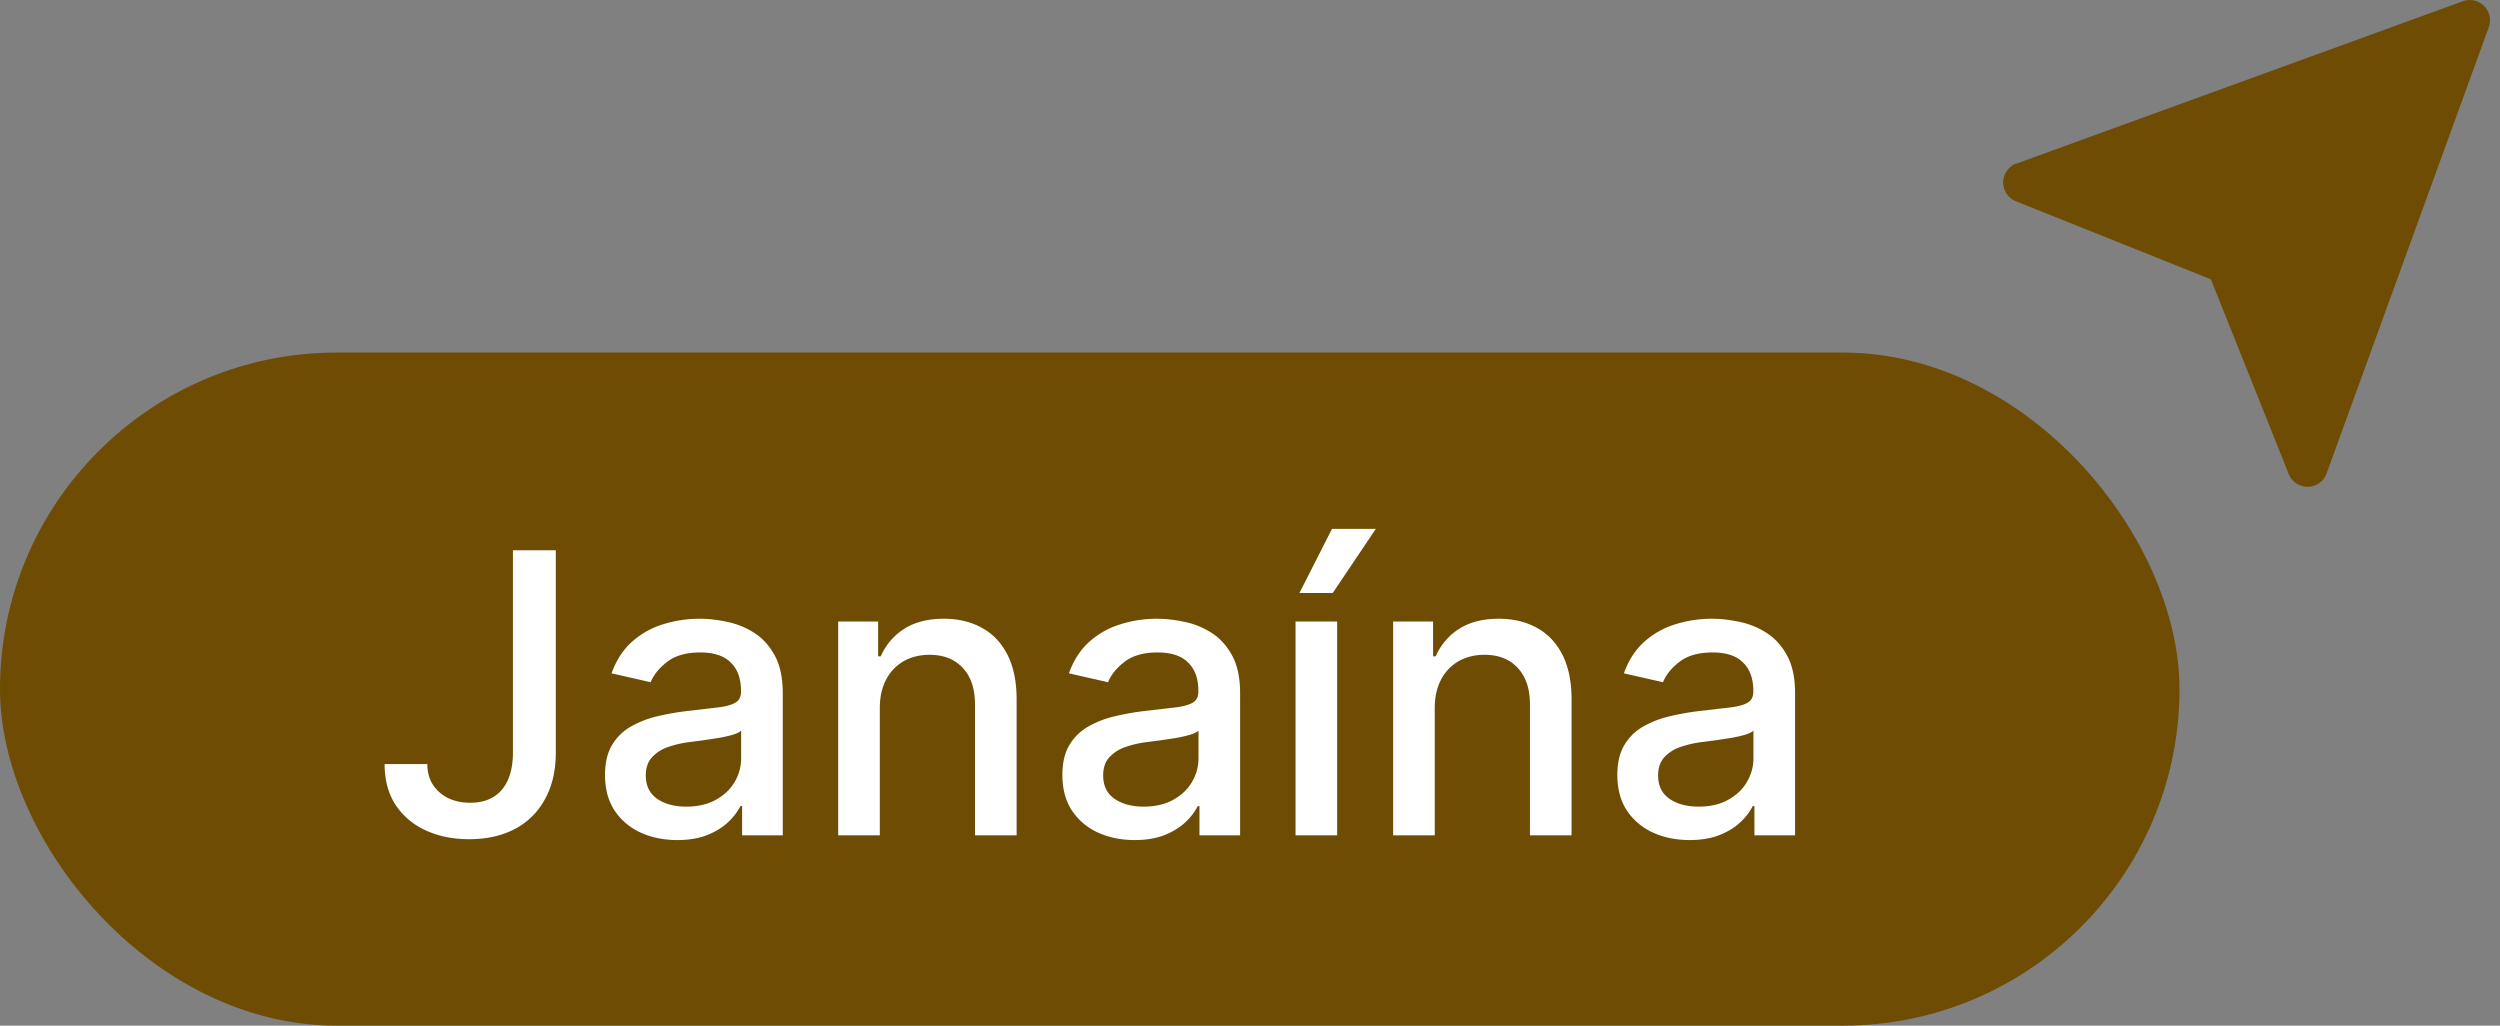
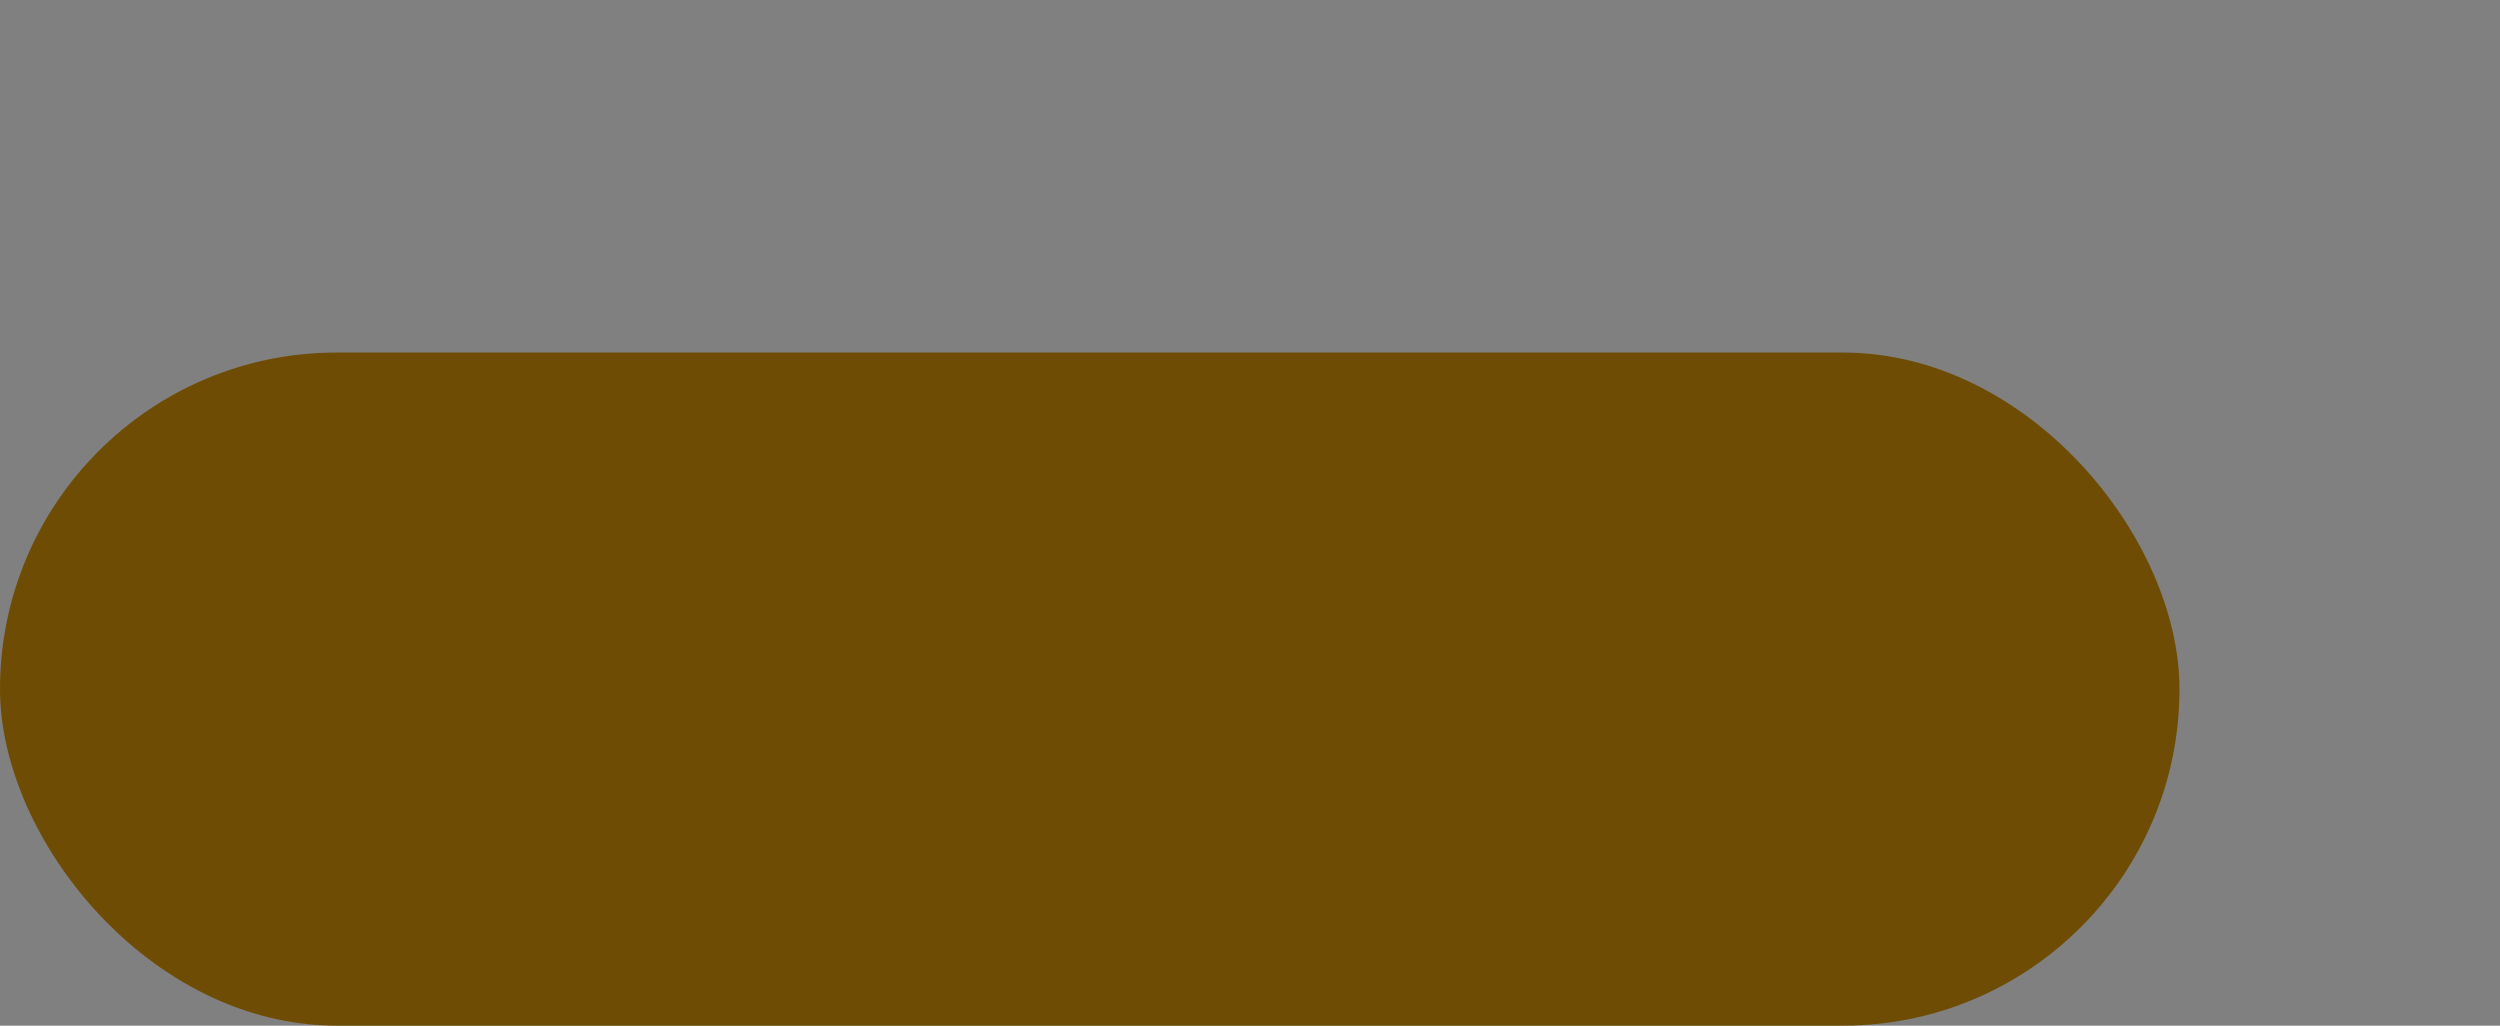
<svg xmlns="http://www.w3.org/2000/svg" width="156" height="64" fill="none">
  <rect width="100%" height="100%" fill="#808080" stroke="none" />
-   <path fill="#6E4C03" d="M125.855 10.2 153.681.077a1.262 1.262 0 0 1 1.663.915c.053.234.037.479-.044.705L145.181 29.54a1.27 1.27 0 0 1-1.189.836 1.26 1.26 0 0 1-1.176-.798l-4.857-12.15-12.142-4.86a1.264 1.264 0 0 1 0-2.366h.038Z" />
  <rect width="136" height="42" y="22" fill="#6E4C03" rx="21" />
-   <path fill="#fff" d="M105.429 52.419c-.845 0-1.609-.157-2.293-.47a3.866 3.866 0 0 1-1.624-1.38c-.393-.602-.59-1.34-.59-2.215 0-.752.145-1.372.434-1.858.29-.487.68-.872 1.172-1.155a6.138 6.138 0 0 1 1.651-.643 16.335 16.335 0 0 1 1.858-.33l1.945-.226c.498-.063.86-.165 1.086-.304.226-.139.338-.364.338-.677v-.06c0-.76-.214-1.347-.642-1.764-.423-.417-1.054-.625-1.893-.625-.875 0-1.564.194-2.067.582-.498.382-.843.808-1.034 1.276l-2.44-.555c.29-.81.712-1.465 1.268-1.963a5.144 5.144 0 0 1 1.937-1.094 7.554 7.554 0 0 1 2.301-.348c.533 0 1.097.064 1.693.191a4.96 4.96 0 0 1 1.685.678c.527.33.958.802 1.294 1.415.336.608.504 1.398.504 2.371v8.858h-2.536V50.3h-.104a3.72 3.72 0 0 1-.756.99c-.336.324-.767.593-1.294.807-.527.214-1.158.322-1.893.322Zm.565-2.085c.717 0 1.331-.142 1.841-.425.515-.284.906-.654 1.172-1.112.272-.463.408-.958.408-1.485v-1.72c-.092.093-.272.18-.538.261a8.393 8.393 0 0 1-.895.2c-.336.052-.663.101-.981.148-.319.04-.585.075-.799.104a6.44 6.44 0 0 0-1.381.321 2.37 2.37 0 0 0-.99.651c-.243.278-.365.649-.365 1.112 0 .643.238 1.129.713 1.459.474.324 1.079.486 1.815.486Zm-16.466-6.131v7.92h-2.596V38.784h2.492v2.171h.165a3.812 3.812 0 0 1 1.442-1.702c.66-.428 1.49-.643 2.492-.643.909 0 1.705.191 2.388.574.683.376 1.213.937 1.59 1.684.376.747.564 1.67.564 2.77v8.485h-2.597v-8.172c0-.967-.252-1.722-.755-2.266-.504-.55-1.196-.825-2.076-.825-.602 0-1.137.13-1.606.39a2.81 2.81 0 0 0-1.103 1.147c-.267.498-.4 1.1-.4 1.806Zm-8.686 7.92v-13.34h2.596v13.34h-2.596Zm.243-15.12L83.117 33h2.736l-2.692 4.004h-2.076ZM70.8 52.419c-.845 0-1.61-.157-2.293-.47a3.862 3.862 0 0 1-1.624-1.38c-.393-.602-.59-1.34-.59-2.215 0-.752.145-1.372.434-1.858.29-.487.68-.872 1.173-1.155a6.121 6.121 0 0 1 1.65-.643 16.376 16.376 0 0 1 1.858-.33l1.945-.226c.498-.063.86-.165 1.086-.304.226-.139.339-.364.339-.677v-.06c0-.76-.215-1.347-.643-1.764-.423-.417-1.054-.625-1.893-.625-.874 0-1.563.194-2.067.582-.498.382-.843.808-1.034 1.276l-2.44-.555c.29-.81.712-1.465 1.268-1.963a5.143 5.143 0 0 1 1.937-1.094 7.56 7.56 0 0 1 2.301-.348c.533 0 1.097.064 1.694.191a4.957 4.957 0 0 1 1.684.678c.527.33.958.802 1.294 1.415.336.608.504 1.398.504 2.371v8.858h-2.536V50.3h-.104a3.72 3.72 0 0 1-.756.99c-.335.324-.767.593-1.294.807-.526.214-1.158.322-1.893.322Zm.565-2.085c.718 0 1.331-.142 1.84-.425.516-.284.907-.654 1.173-1.112.272-.463.408-.958.408-1.485v-1.72c-.092.093-.272.18-.538.261-.26.075-.559.142-.895.2-.335.052-.663.101-.981.148-.318.04-.585.075-.799.104-.504.063-.964.17-1.38.321a2.37 2.37 0 0 0-.99.651c-.244.278-.365.649-.365 1.112 0 .643.237 1.129.712 1.459.474.324 1.08.486 1.815.486ZM54.9 44.203v7.92h-2.597V38.784h2.492v2.171h.165a3.813 3.813 0 0 1 1.442-1.702c.66-.428 1.49-.643 2.492-.643.91 0 1.705.191 2.388.574.684.376 1.213.937 1.59 1.684.376.747.564 1.67.564 2.77v8.485H60.84v-8.172c0-.967-.252-1.722-.756-2.266-.504-.55-1.196-.825-2.076-.825-.602 0-1.137.13-1.606.39a2.81 2.81 0 0 0-1.103 1.147c-.267.498-.4 1.1-.4 1.806Zm-12.639 8.216c-.845 0-1.61-.157-2.293-.47a3.862 3.862 0 0 1-1.624-1.38c-.393-.602-.59-1.34-.59-2.215 0-.752.145-1.372.434-1.858.29-.487.68-.872 1.172-1.155a6.121 6.121 0 0 1 1.65-.643 16.376 16.376 0 0 1 1.859-.33l1.945-.226c.498-.063.86-.165 1.086-.304.226-.139.339-.364.339-.677v-.06c0-.76-.215-1.347-.643-1.764-.423-.417-1.054-.625-1.893-.625-.875 0-1.564.194-2.067.582-.498.382-.843.808-1.034 1.276l-2.44-.555c.29-.81.712-1.465 1.268-1.963a5.143 5.143 0 0 1 1.937-1.094 7.56 7.56 0 0 1 2.3-.348c.534 0 1.098.064 1.694.191a4.958 4.958 0 0 1 1.685.678c.527.33.958.802 1.294 1.415.336.608.504 1.398.504 2.371v8.858h-2.536V50.3h-.104a3.72 3.72 0 0 1-.756.99c-.336.324-.767.593-1.294.807-.527.214-1.158.322-1.893.322Zm.565-2.085c.718 0 1.331-.142 1.84-.425.516-.284.907-.654 1.173-1.112.272-.463.408-.958.408-1.485v-1.72c-.092.093-.272.18-.538.261a8.37 8.37 0 0 1-.895.2c-.336.052-.663.101-.981.148-.319.04-.585.075-.799.104a6.44 6.44 0 0 0-1.38.321 2.37 2.37 0 0 0-.99.651c-.244.278-.366.649-.366 1.112 0 .643.238 1.129.712 1.459.475.324 1.08.486 1.816.486ZM32.007 34.337h2.675v12.61c0 1.14-.226 2.116-.678 2.927a4.521 4.521 0 0 1-1.884 1.858c-.81.423-1.76.634-2.849.634-1.001 0-1.902-.182-2.7-.547a4.442 4.442 0 0 1-1.885-1.59c-.457-.7-.686-1.55-.686-2.552h2.666c0 .492.113.917.339 1.276.231.36.547.64.946.842.406.197.869.296 1.39.296.567 0 1.048-.119 1.441-.356.4-.243.704-.6.912-1.068.209-.47.313-1.043.313-1.72v-12.61Z" />
</svg>